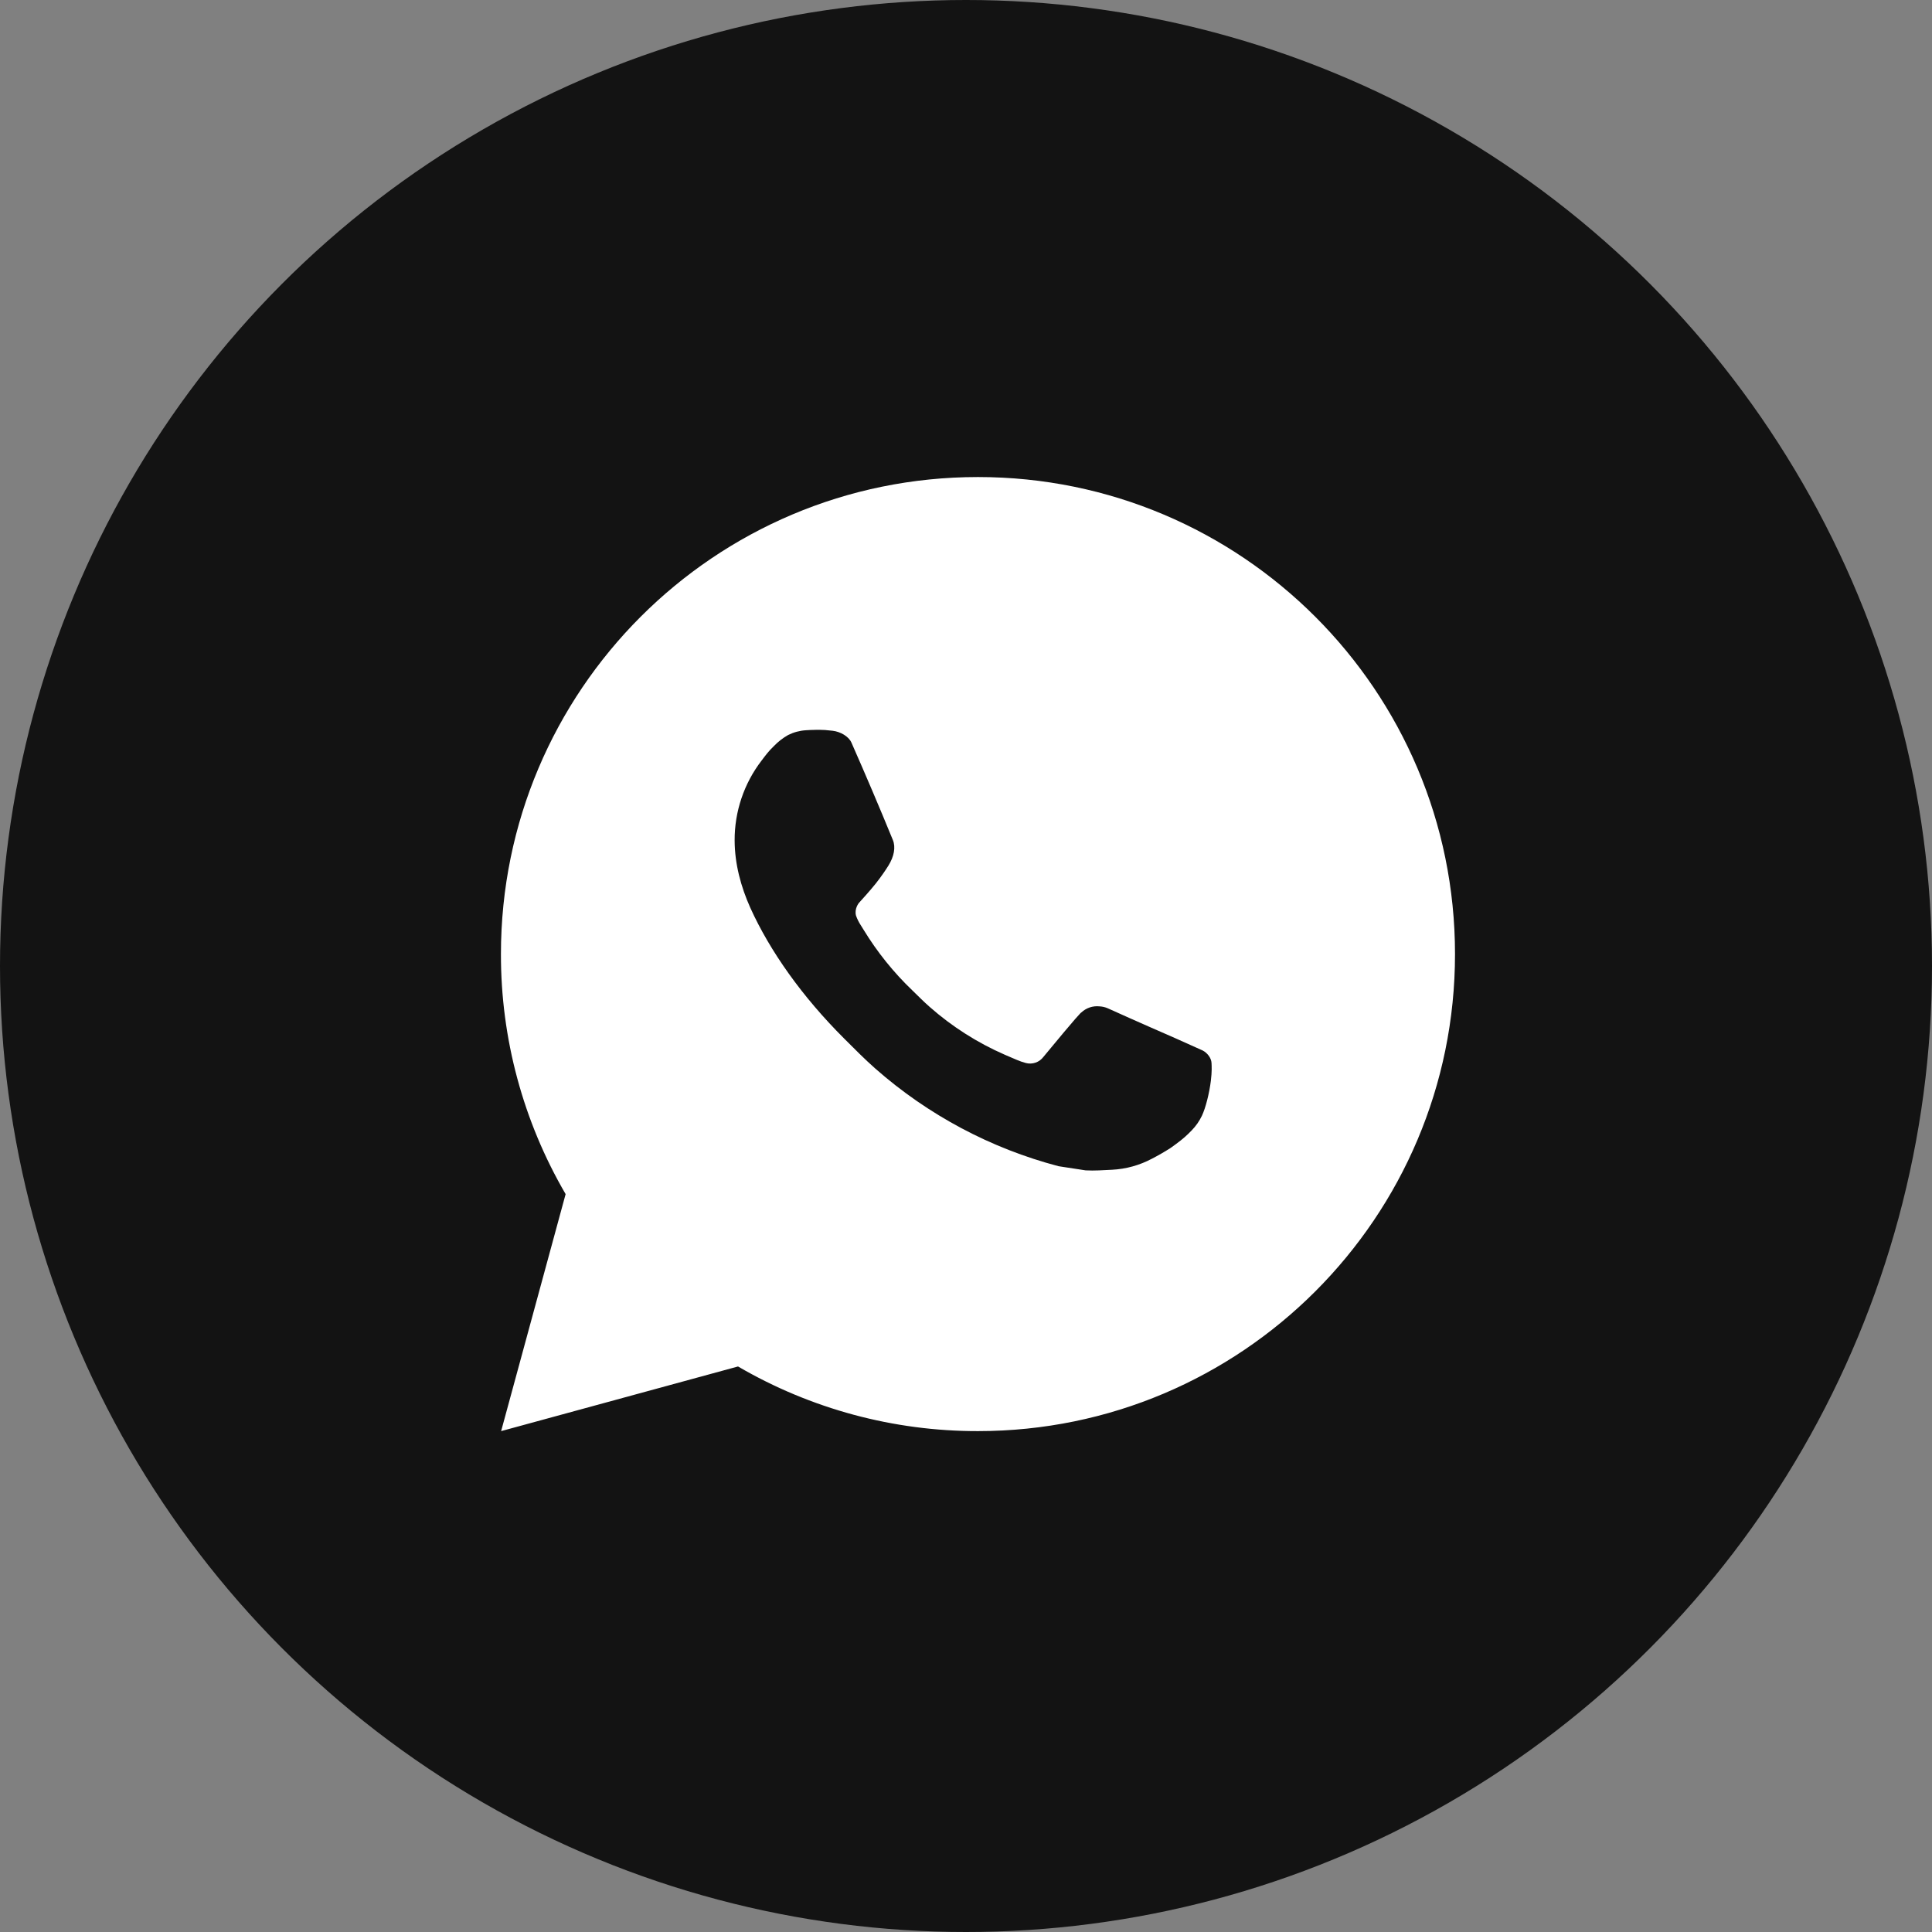
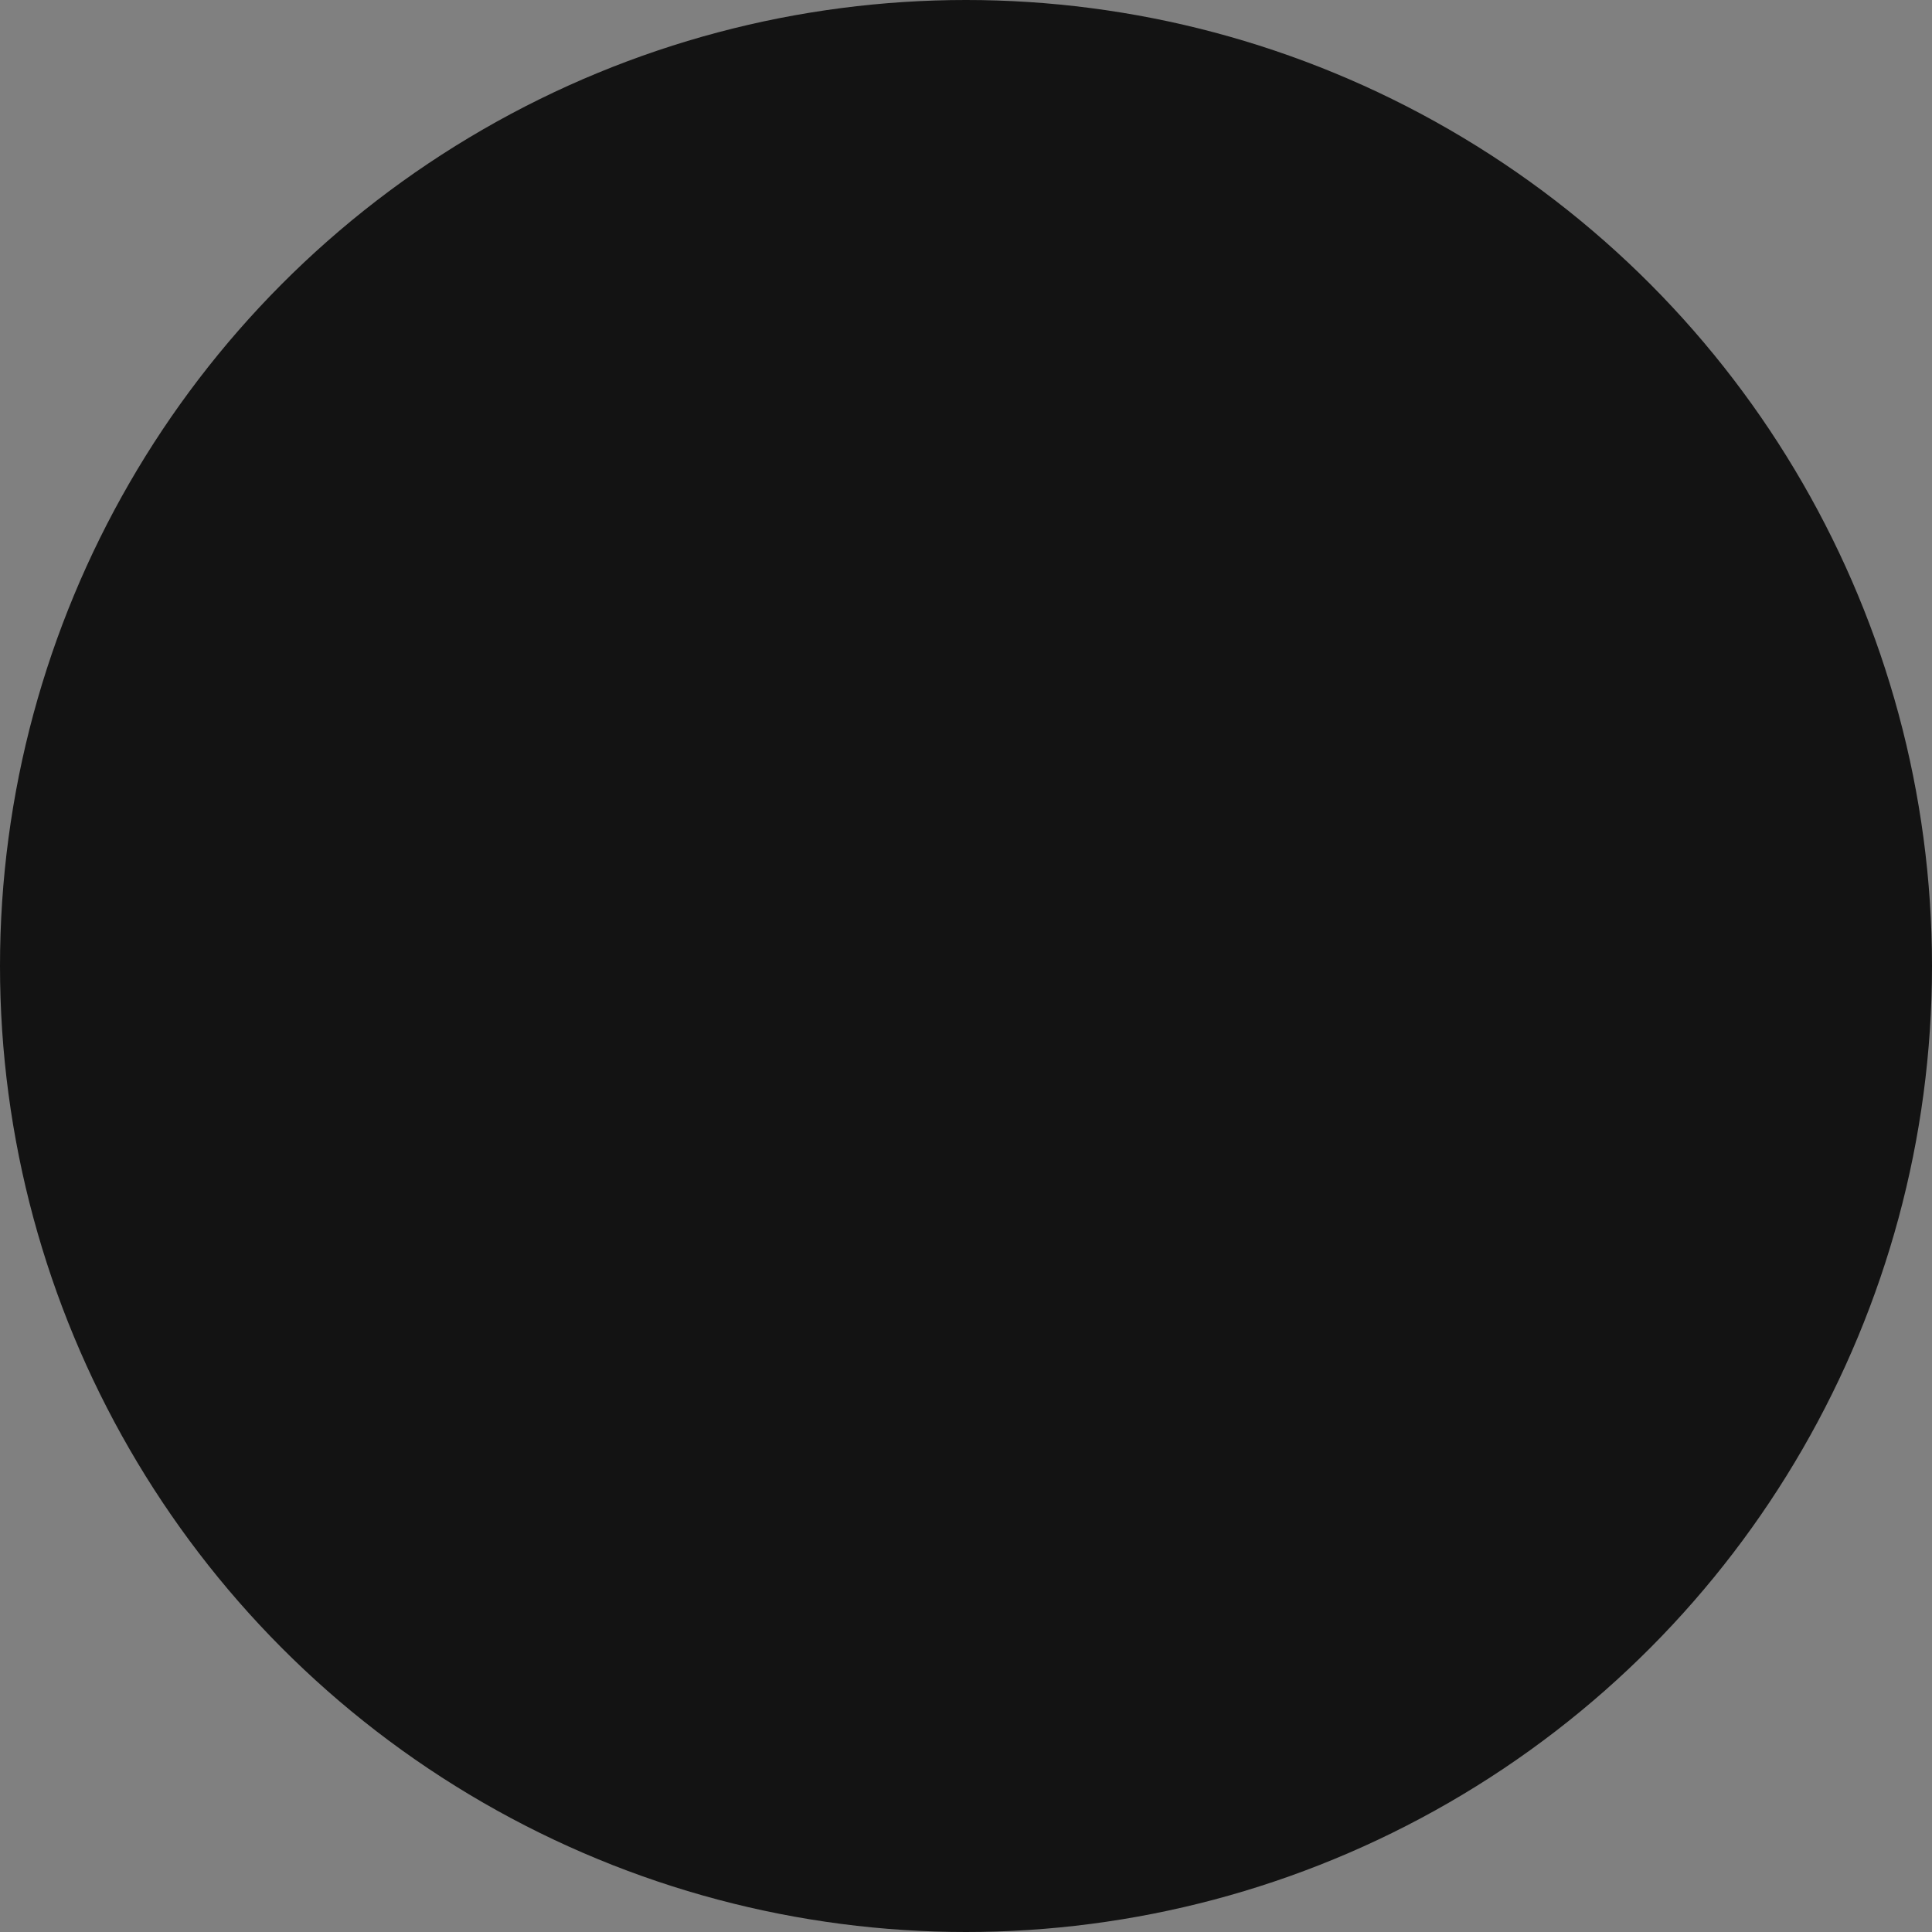
<svg xmlns="http://www.w3.org/2000/svg" width="81" height="81" viewBox="0 0 81 81" fill="none">
  <rect x="0" y="0" width="81" height="81" fill="#808080" stroke="none" />
  <circle cx="40.5" cy="40.5" r="40.5" fill="#131313" />
-   <path d="M41.002 20C52.048 20 61.002 28.954 61.002 40C61.002 51.046 52.048 60 41.002 60C37.468 60.006 33.995 59.07 30.942 57.29L21.01 60L23.714 50.064C21.932 47.01 20.996 43.536 21.002 40C21.002 28.954 29.956 20 41.002 20ZM34.186 30.6L33.786 30.616C33.527 30.632 33.274 30.7 33.042 30.816C32.825 30.939 32.627 31.092 32.454 31.272C32.214 31.498 32.078 31.694 31.932 31.884C31.192 32.846 30.794 34.027 30.8 35.24C30.804 36.22 31.06 37.174 31.46 38.066C32.278 39.87 33.624 41.78 35.4 43.55C35.828 43.976 36.248 44.404 36.7 44.802C38.907 46.745 41.536 48.146 44.38 48.894L45.516 49.068C45.886 49.088 46.256 49.06 46.628 49.042C47.211 49.012 47.779 48.854 48.294 48.58C48.556 48.445 48.812 48.298 49.06 48.14C49.06 48.14 49.146 48.084 49.31 47.96C49.58 47.76 49.746 47.618 49.97 47.384C50.136 47.212 50.28 47.01 50.39 46.78C50.546 46.454 50.702 45.832 50.766 45.314C50.814 44.918 50.8 44.702 50.794 44.568C50.786 44.354 50.608 44.132 50.414 44.038L49.25 43.516C49.25 43.516 47.51 42.758 46.446 42.274C46.335 42.225 46.215 42.198 46.094 42.192C45.957 42.178 45.819 42.193 45.688 42.237C45.558 42.281 45.439 42.352 45.338 42.446C45.328 42.442 45.194 42.556 43.748 44.308C43.665 44.419 43.551 44.504 43.42 44.55C43.288 44.596 43.147 44.603 43.012 44.568C42.882 44.533 42.754 44.489 42.63 44.436C42.382 44.332 42.296 44.292 42.126 44.22C40.978 43.719 39.915 43.042 38.976 42.214C38.724 41.994 38.49 41.754 38.25 41.522C37.463 40.769 36.777 39.916 36.21 38.986L36.092 38.796C36.007 38.668 35.939 38.531 35.888 38.386C35.812 38.092 36.01 37.856 36.01 37.856C36.01 37.856 36.496 37.324 36.722 37.036C36.942 36.756 37.128 36.484 37.248 36.29C37.484 35.91 37.558 35.52 37.434 35.218C36.874 33.85 36.294 32.488 35.698 31.136C35.58 30.868 35.23 30.676 34.912 30.638C34.804 30.626 34.696 30.614 34.588 30.606C34.319 30.593 34.05 30.595 33.782 30.614L34.184 30.598L34.186 30.6Z" fill="white" />
</svg>